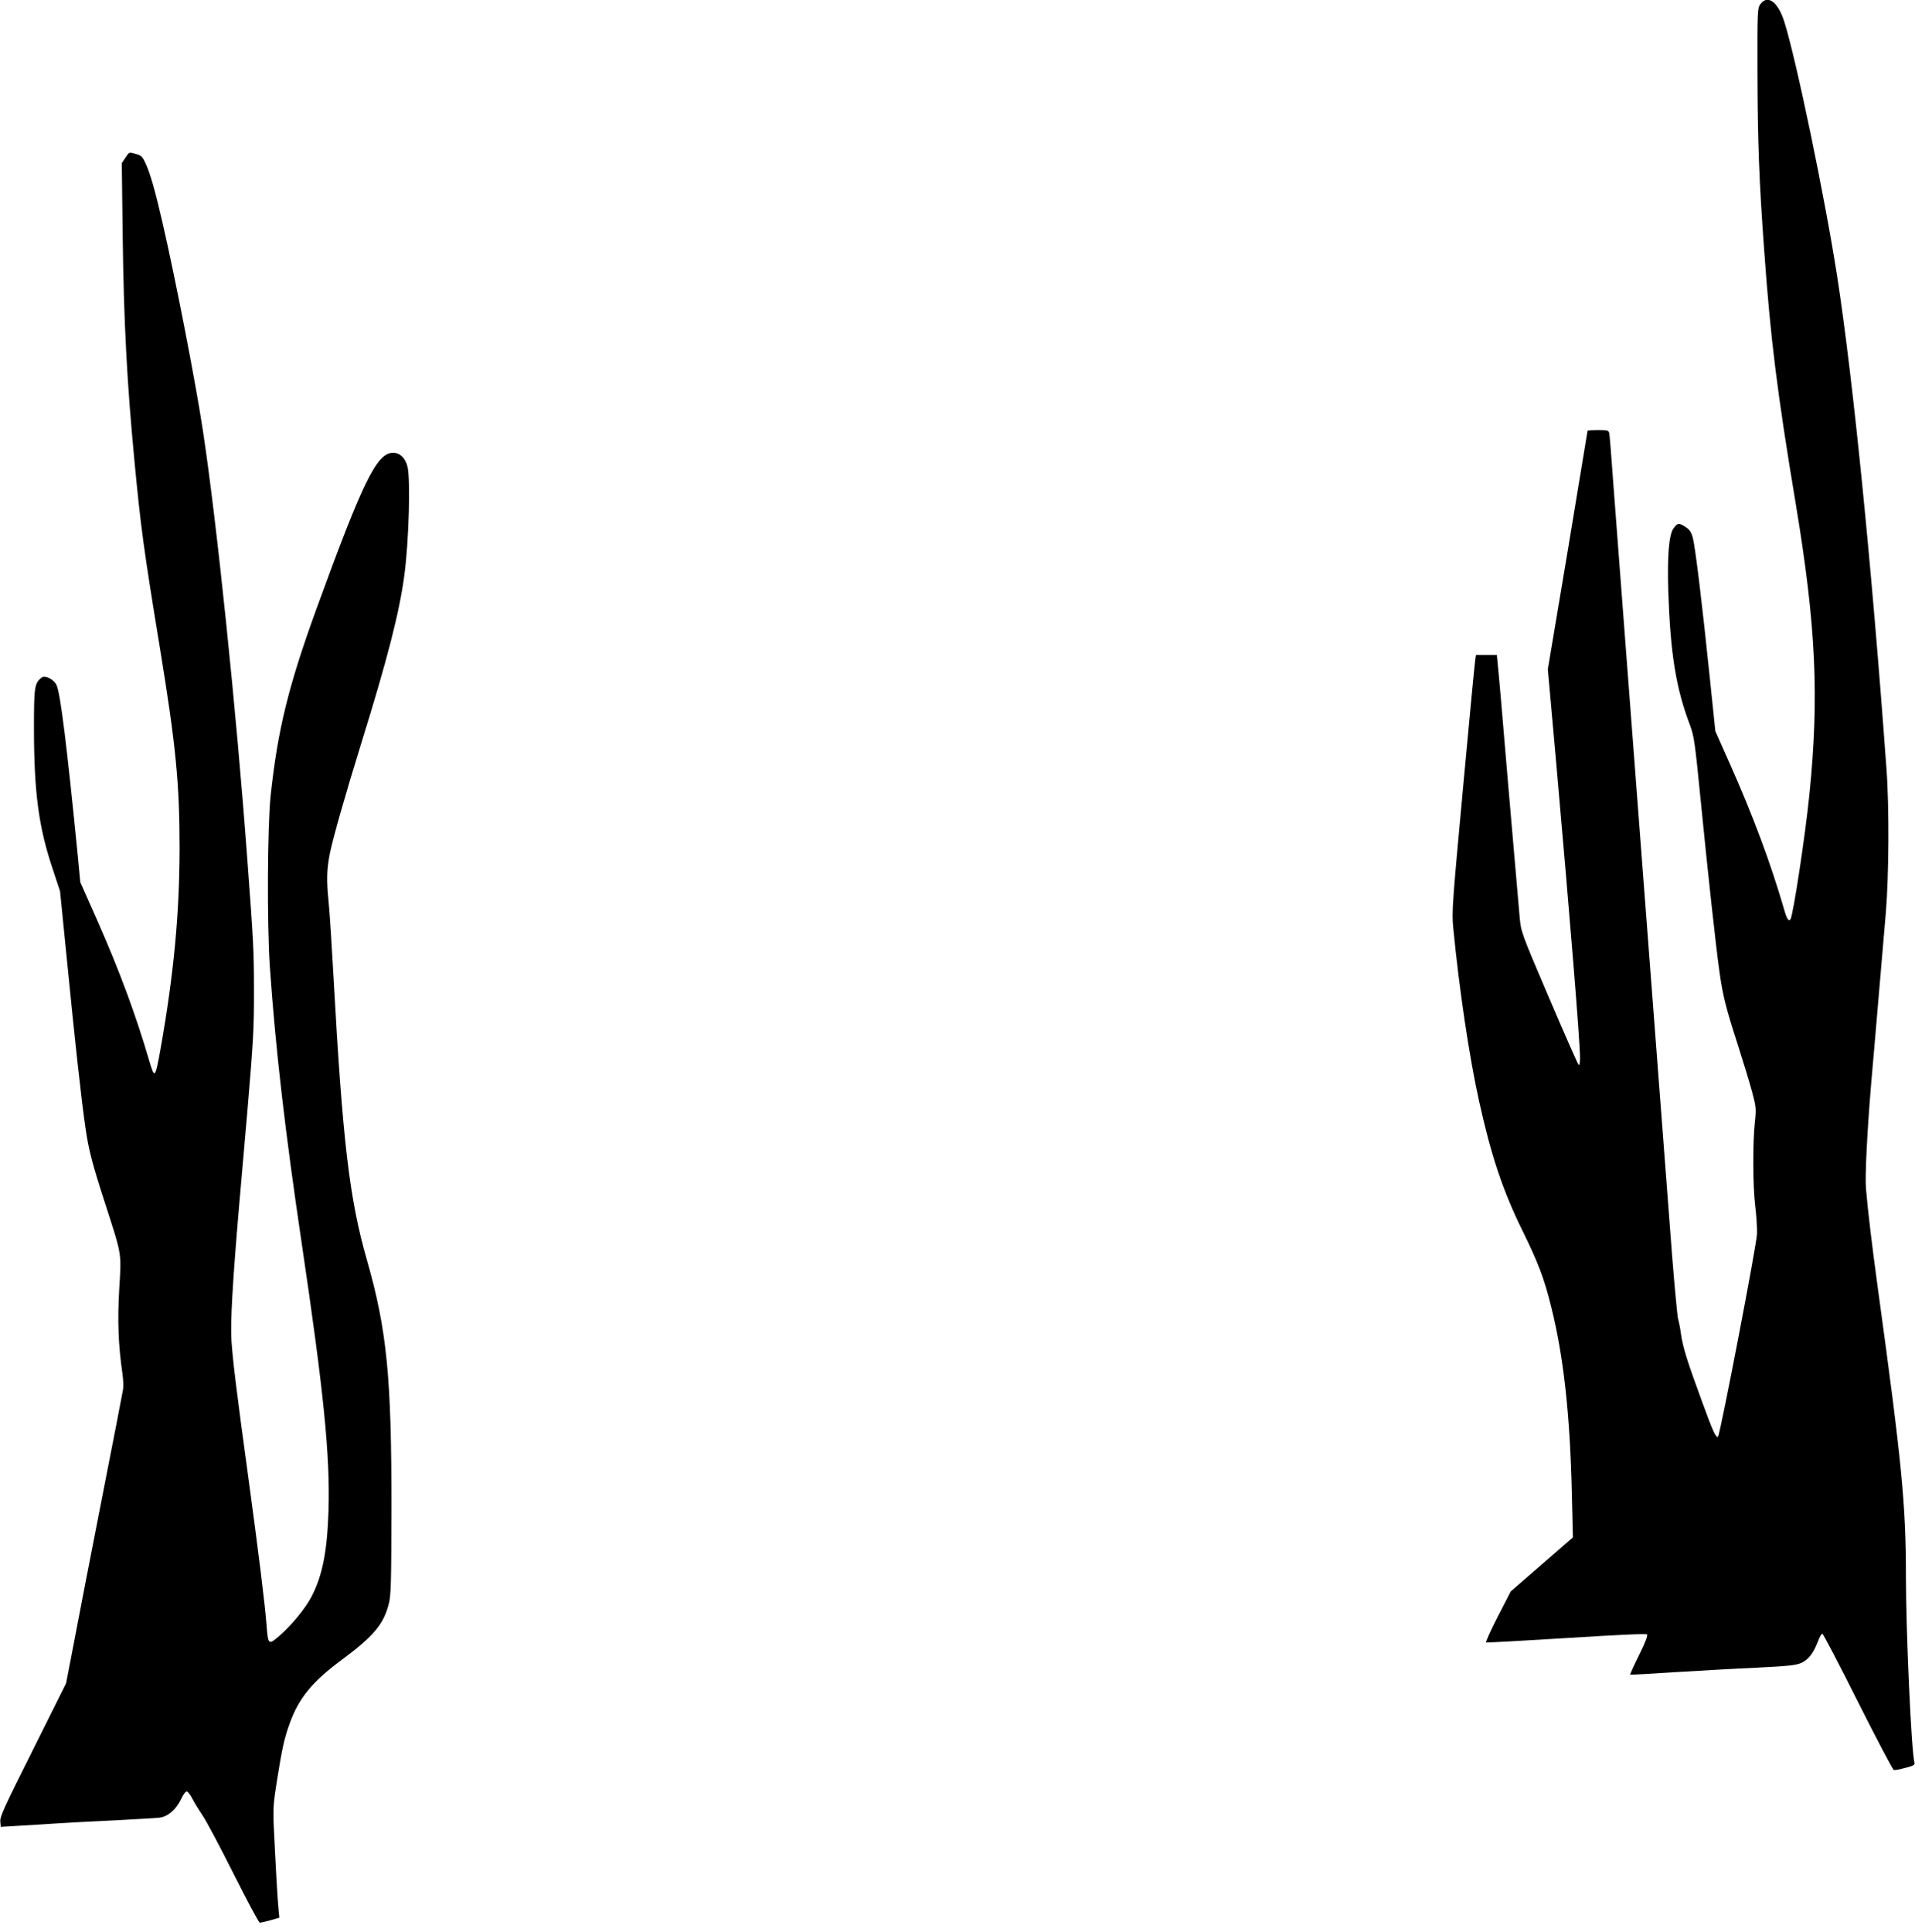
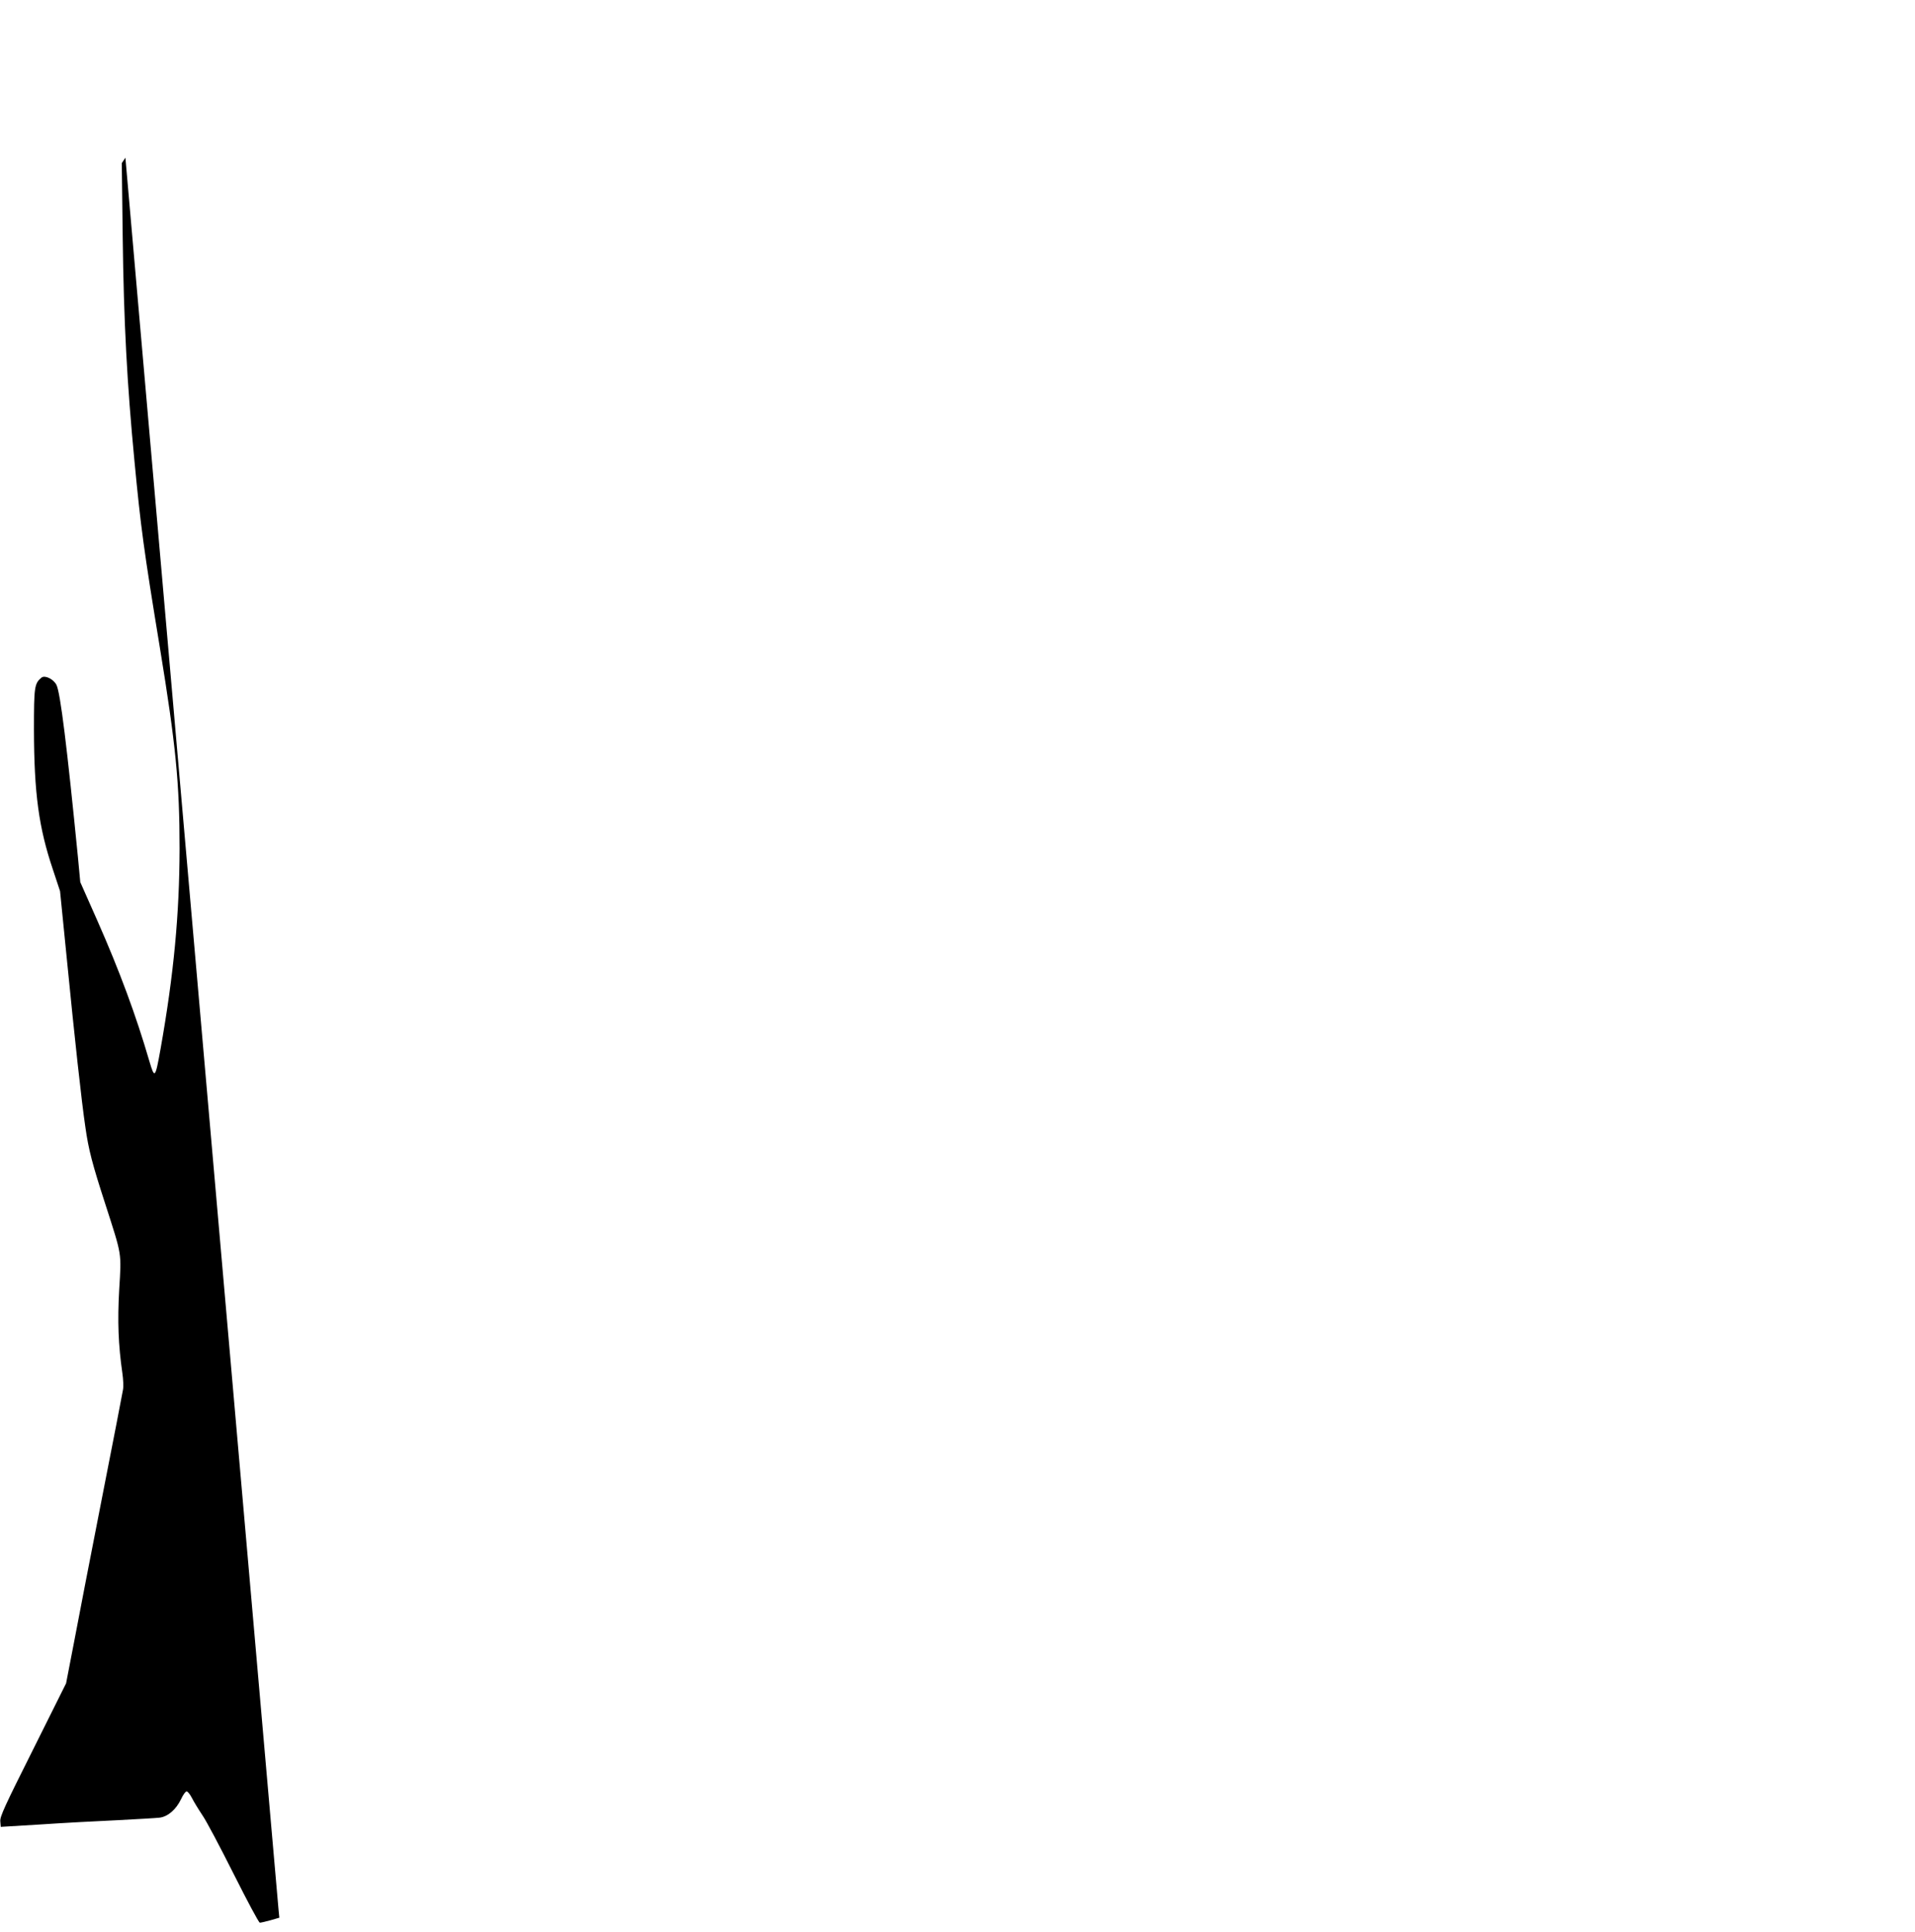
<svg xmlns="http://www.w3.org/2000/svg" version="1.0" width="1269pt" height="1280pt" viewBox="0 0 1269 1280" preserveAspectRatio="xMidYMid meet">
  <g transform="translate(0,1280) scale(0.1,-0.1)" fill="#000000" stroke="none">
-     <path d="M11665 12772 c-19 -26 -20 -42 -19 -457 1 -446 11 -719 45 -1180 42 -584 85 -931 209 -1675 134 -807 156 -1276 90 -1927 -29 -284 -107 -793 -125 -824 -12 -18 -25 2 -45 74 -86 296 -204 613 -355 952 l-98 220 -39 375 c-47 456 -93 838 -110 905 -10 38 -21 55 -47 72 -45 30 -55 29 -82 -9 -30 -42 -41 -183 -34 -418 14 -411 51 -643 145 -888 26 -71 32 -112 70 -497 46 -466 101 -972 125 -1139 21 -151 43 -239 120 -476 36 -113 79 -254 95 -313 27 -102 28 -113 19 -200 -15 -136 -14 -426 2 -557 8 -63 13 -146 12 -185 -1 -67 -244 -1330 -258 -1344 -13 -12 -34 33 -108 237 -97 264 -124 351 -137 437 -5 39 -14 86 -20 105 -5 19 -23 211 -40 425 -30 397 -74 976 -200 2625 -39 509 -93 1218 -120 1575 -27 358 -59 778 -71 935 -11 157 -22 295 -25 308 -4 20 -10 22 -74 22 -39 0 -70 -2 -70 -5 0 -3 -59 -360 -131 -793 l-132 -787 52 -580 c96 -1086 161 -1885 161 -1991 0 -39 -3 -55 -10 -48 -6 6 -94 206 -196 445 -185 433 -185 434 -194 534 -5 55 -39 444 -75 865 -35 421 -67 789 -71 818 l-5 52 -69 0 -69 0 -5 -32 c-3 -18 -40 -400 -81 -849 -71 -768 -75 -823 -65 -925 39 -405 106 -855 171 -1149 80 -363 158 -596 288 -860 104 -212 143 -313 190 -503 82 -327 125 -712 137 -1238 l7 -291 -206 -179 -206 -179 -86 -167 c-47 -92 -82 -169 -77 -171 4 -2 243 11 532 29 349 22 528 30 534 24 7 -7 -11 -53 -52 -136 -35 -70 -61 -128 -59 -130 2 -2 136 5 298 16 162 10 407 24 544 30 206 10 257 16 291 31 48 22 79 62 109 138 11 31 25 56 31 56 5 0 111 -202 235 -450 124 -247 232 -451 238 -453 7 -2 41 4 77 14 58 15 65 20 60 38 -20 70 -56 870 -56 1231 0 477 -27 751 -185 1900 -41 301 -66 509 -80 670 -7 82 8 378 35 700 11 127 34 388 50 580 17 193 38 440 47 550 20 240 23 701 4 950 -98 1351 -222 2588 -327 3265 -80 516 -271 1437 -351 1689 -42 130 -110 179 -158 113z" />
-     <path d="M831 11755 l-24 -36 6 -482 c7 -575 29 -980 78 -1492 42 -440 61 -583 169 -1240 105 -642 130 -894 130 -1328 -1 -433 -38 -831 -126 -1327 -35 -195 -39 -201 -74 -82 -89 305 -197 597 -345 932 l-113 255 -16 170 c-71 718 -116 1088 -142 1137 -20 39 -77 66 -99 48 -47 -39 -50 -60 -50 -345 1 -422 32 -649 125 -925 l48 -145 47 -470 c49 -497 95 -921 121 -1095 21 -148 45 -241 134 -515 109 -339 105 -311 90 -559 -12 -213 -6 -366 21 -555 6 -40 8 -90 4 -110 -3 -20 -66 -344 -140 -721 -74 -377 -157 -806 -185 -955 l-52 -269 -219 -439 c-186 -371 -220 -444 -217 -475 l3 -37 265 16 c146 10 373 22 505 28 132 7 259 14 283 17 55 7 109 54 142 123 13 28 29 51 37 51 7 0 22 -19 34 -42 12 -24 43 -75 69 -114 27 -38 120 -215 209 -392 89 -177 166 -322 173 -322 6 0 38 7 70 16 l59 17 -5 51 c-6 51 -20 302 -32 556 -5 117 -2 157 21 300 35 219 49 283 86 384 59 164 150 275 344 418 210 156 276 234 311 369 15 56 17 136 18 629 1 877 -30 1188 -164 1656 -115 402 -160 787 -220 1874 -11 201 -25 421 -32 490 -15 149 -13 218 8 325 21 103 99 378 207 727 175 563 254 872 286 1113 31 225 42 646 21 725 -15 57 -50 90 -95 90 -108 0 -200 -188 -510 -1040 -185 -510 -255 -797 -302 -1235 -21 -208 -24 -849 -5 -1130 39 -557 101 -1090 213 -1845 145 -977 187 -1395 176 -1760 -9 -273 -40 -430 -114 -572 -41 -78 -135 -192 -216 -261 -68 -58 -71 -55 -81 78 -11 143 -52 473 -121 980 -77 561 -102 766 -111 900 -8 125 7 385 51 900 19 220 44 504 55 630 38 449 44 543 43 795 0 250 -3 318 -44 865 -73 992 -204 2250 -295 2845 -48 319 -183 1011 -266 1370 -49 215 -82 329 -113 397 -20 44 -29 53 -62 62 -50 14 -45 16 -72 -24z" />
+     <path d="M831 11755 l-24 -36 6 -482 c7 -575 29 -980 78 -1492 42 -440 61 -583 169 -1240 105 -642 130 -894 130 -1328 -1 -433 -38 -831 -126 -1327 -35 -195 -39 -201 -74 -82 -89 305 -197 597 -345 932 l-113 255 -16 170 c-71 718 -116 1088 -142 1137 -20 39 -77 66 -99 48 -47 -39 -50 -60 -50 -345 1 -422 32 -649 125 -925 l48 -145 47 -470 c49 -497 95 -921 121 -1095 21 -148 45 -241 134 -515 109 -339 105 -311 90 -559 -12 -213 -6 -366 21 -555 6 -40 8 -90 4 -110 -3 -20 -66 -344 -140 -721 -74 -377 -157 -806 -185 -955 l-52 -269 -219 -439 c-186 -371 -220 -444 -217 -475 l3 -37 265 16 c146 10 373 22 505 28 132 7 259 14 283 17 55 7 109 54 142 123 13 28 29 51 37 51 7 0 22 -19 34 -42 12 -24 43 -75 69 -114 27 -38 120 -215 209 -392 89 -177 166 -322 173 -322 6 0 38 7 70 16 l59 17 -5 51 z" />
  </g>
</svg>